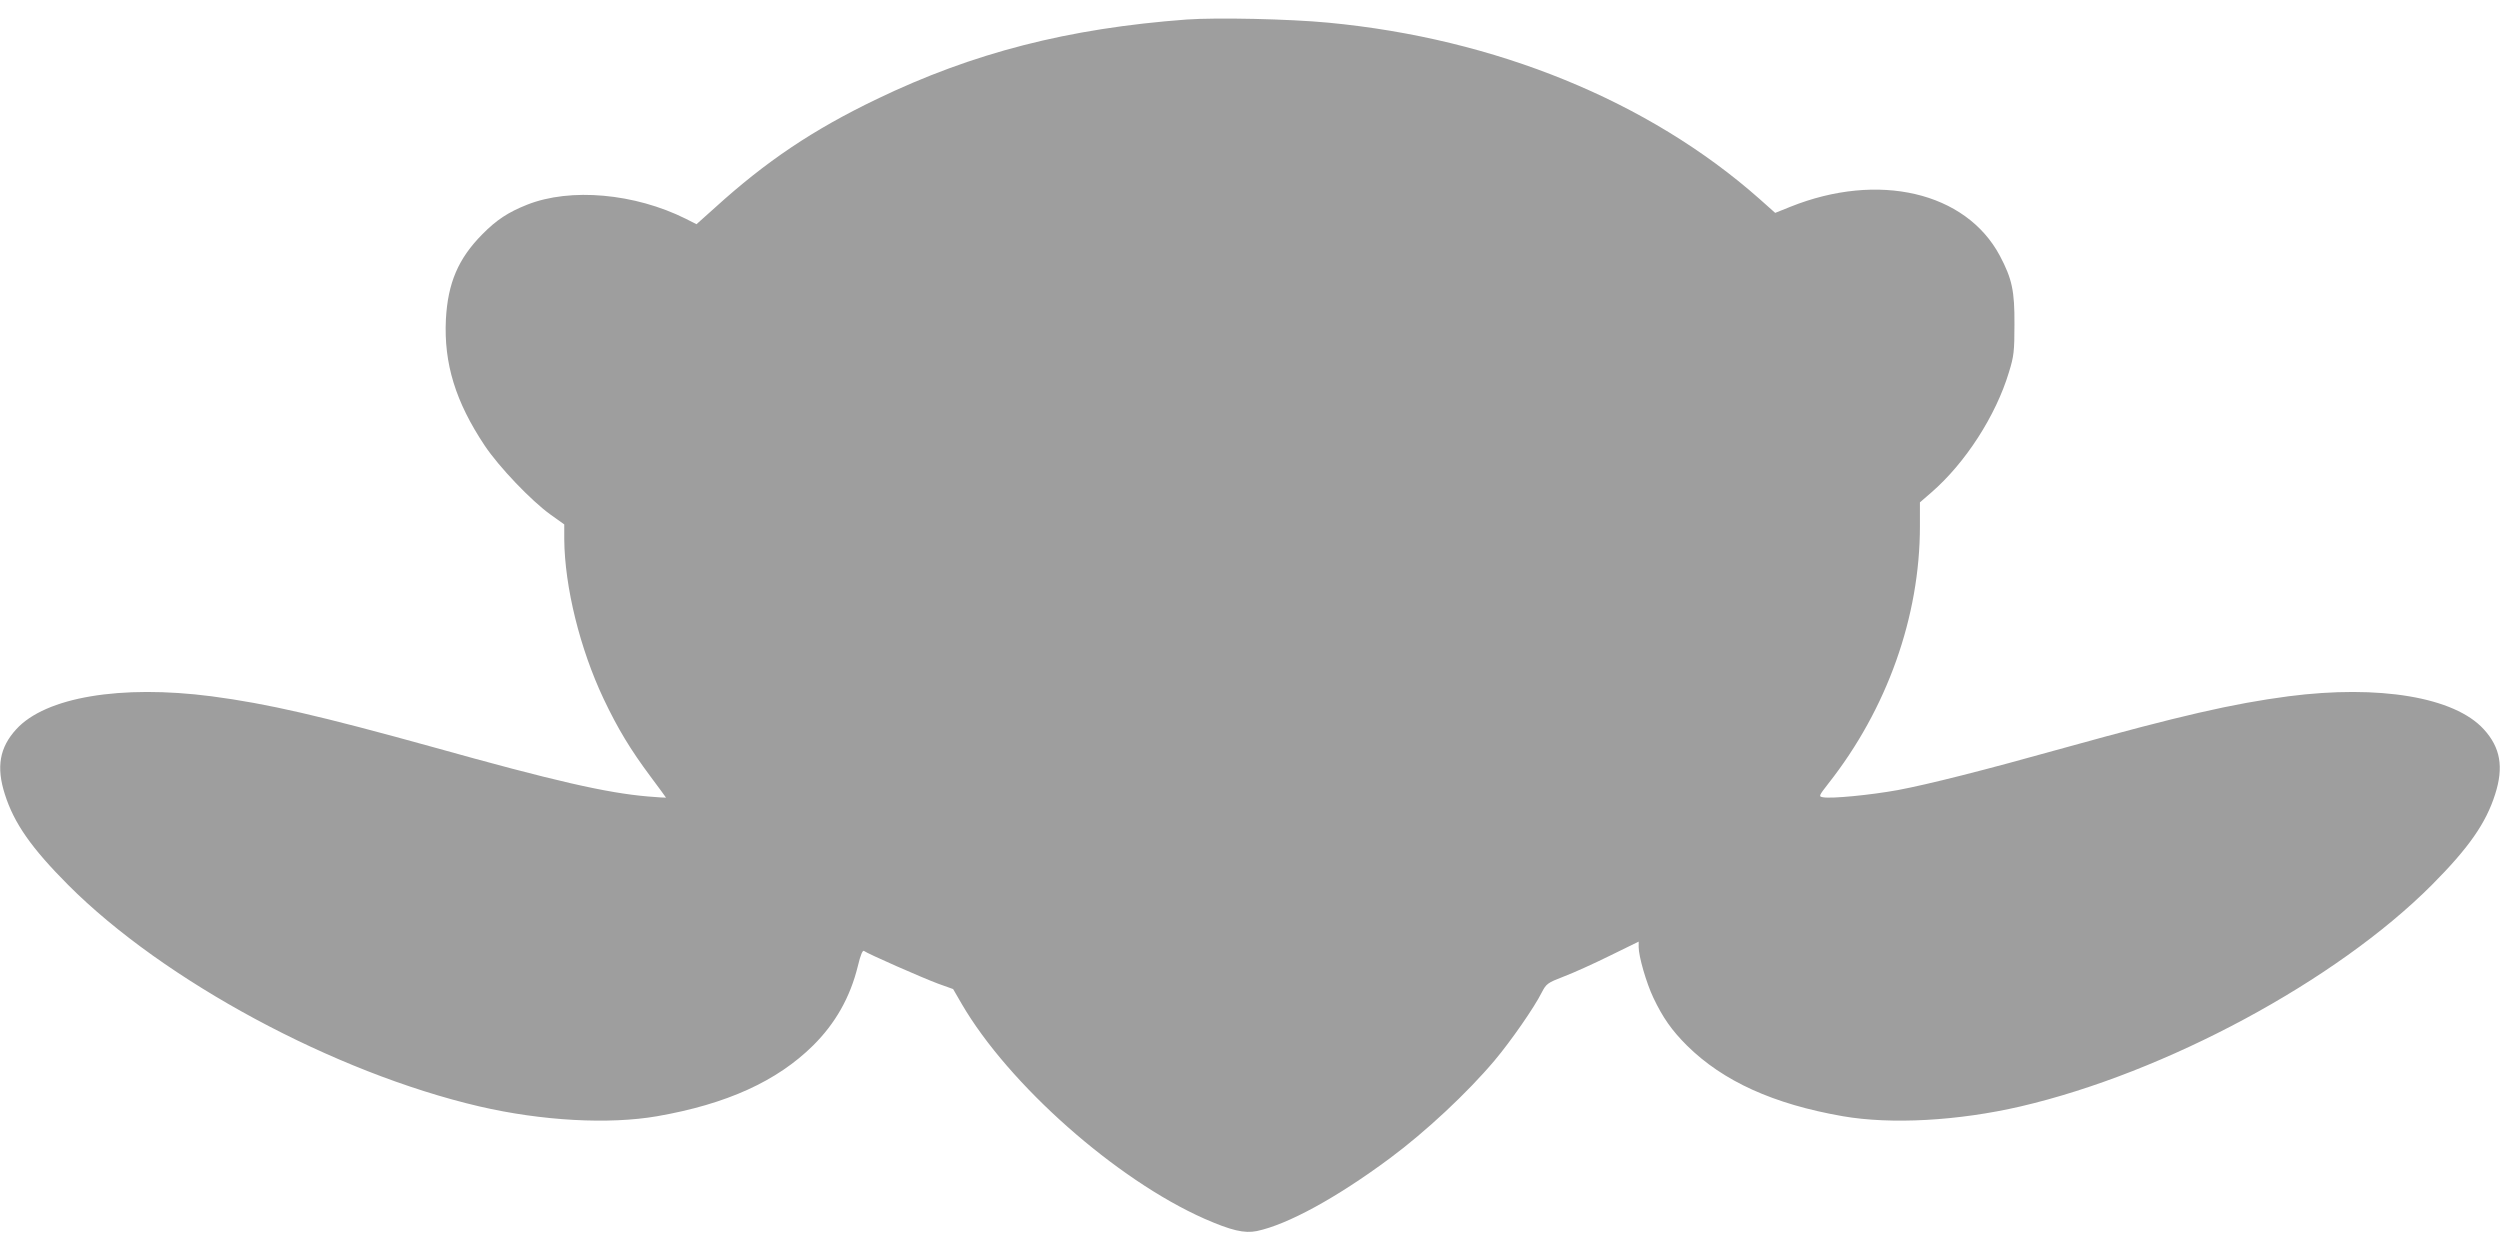
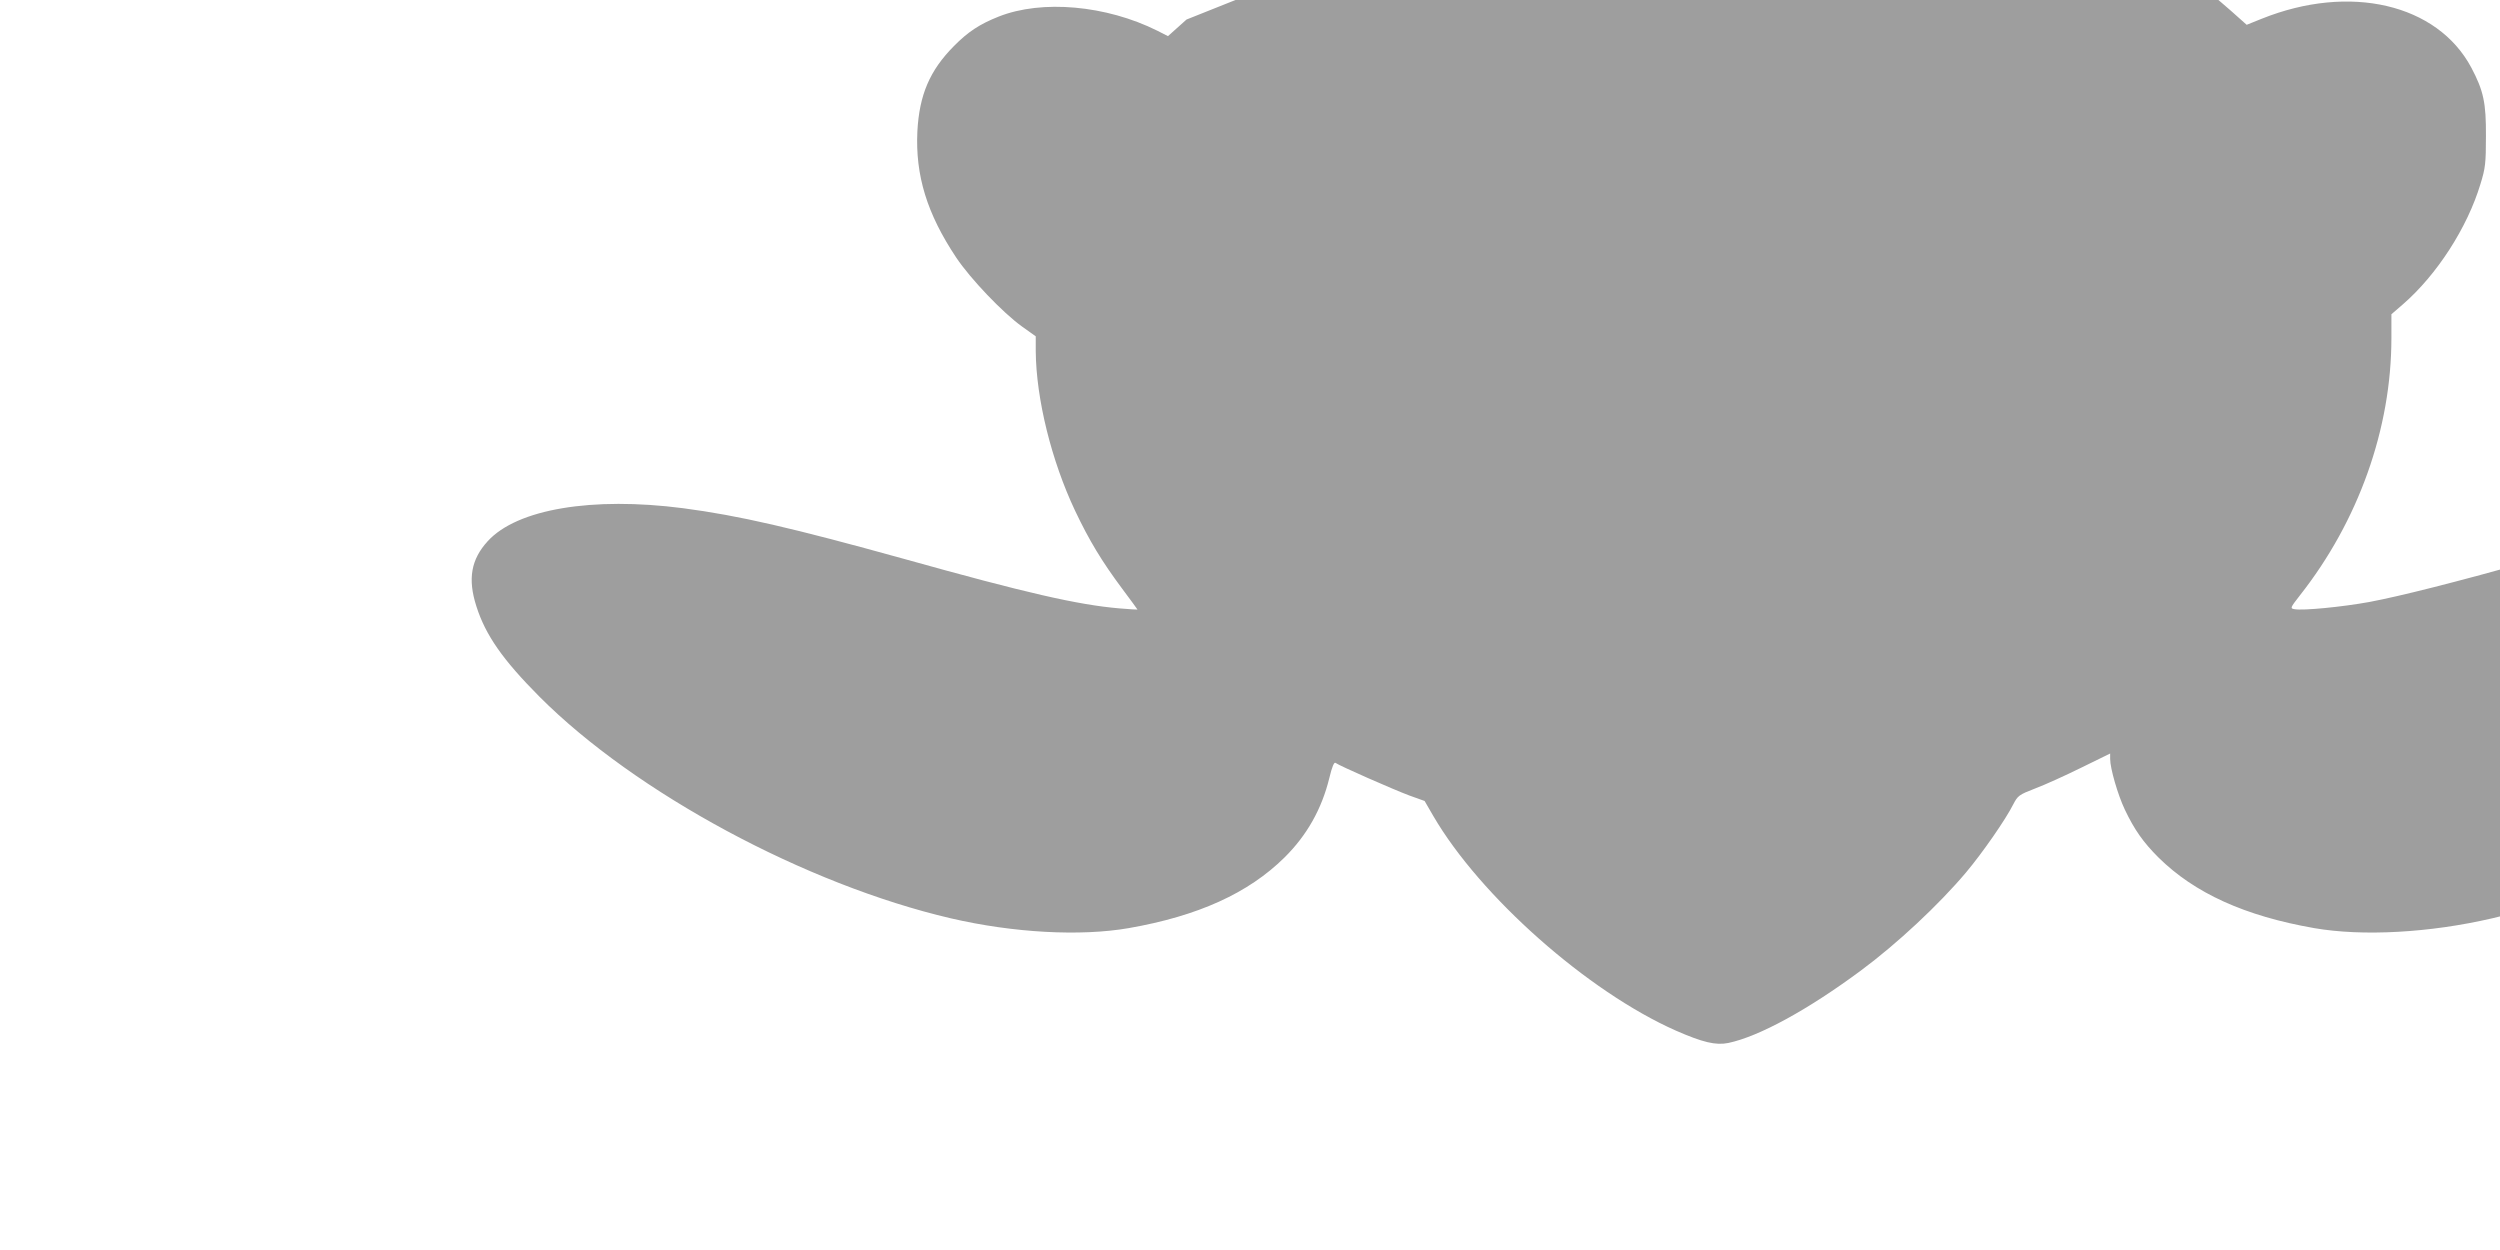
<svg xmlns="http://www.w3.org/2000/svg" version="1.0" width="1280pt" height="640pt" viewBox="0 0 1280 640" preserveAspectRatio="xMidYMid meet">
  <g transform="translate(0,640) scale(0.1,-0.1)" fill="#9e9e9e" stroke="none">
-     <path d="M6075 6300 c-605 -45 -1093 -170 -1585 -407 -327 -157 -568 -319 -829 -556 l-95 -85 -55 28 c-261 130 -590 160 -812 72 -98 -39 -157 -78 -229 -151 -124 -125 -177 -250 -187 -436 -11 -226 49 -422 199 -647 73 -109 238 -282 337 -353 l70 -50 0 -76 c2 -245 81 -562 201 -816 73 -154 138 -261 240 -398 44 -59 80 -108 80 -109 0 -1 -42 2 -92 6 -212 18 -479 79 -1098 252 -581 161 -849 223 -1137 261 -464 60 -850 -4 -1000 -169 -85 -93 -103 -193 -58 -333 47 -148 135 -274 324 -464 490 -491 1363 -961 2106 -1134 319 -74 662 -93 910 -50 355 62 613 179 798 362 114 113 190 247 229 406 14 59 25 84 32 78 18 -14 295 -136 378 -167 l78 -28 44 -76 c240 -412 791 -900 1243 -1100 137 -60 204 -76 268 -63 157 33 408 170 679 371 185 137 399 337 538 502 84 100 203 271 242 349 23 44 29 49 112 81 48 18 154 66 235 106 l149 73 0 -28 c0 -48 39 -183 75 -259 49 -103 94 -167 172 -245 185 -183 443 -300 798 -362 248 -43 591 -24 910 50 743 173 1616 643 2106 1134 189 190 277 316 324 464 45 140 27 240 -58 333 -150 165 -536 229 -1000 169 -288 -38 -556 -100 -1137 -261 -433 -121 -704 -189 -862 -219 -143 -26 -342 -45 -384 -37 -23 4 -23 6 27 70 301 382 469 855 469 1318 l0 122 59 51 c174 151 330 393 397 616 25 81 28 106 28 245 1 170 -12 232 -75 351 -174 326 -622 431 -1073 250 l-77 -31 -82 73 c-566 500 -1350 820 -2207 901 -199 19 -571 27 -725 16z" />
+     <path d="M6075 6300 l-95 -85 -55 28 c-261 130 -590 160 -812 72 -98 -39 -157 -78 -229 -151 -124 -125 -177 -250 -187 -436 -11 -226 49 -422 199 -647 73 -109 238 -282 337 -353 l70 -50 0 -76 c2 -245 81 -562 201 -816 73 -154 138 -261 240 -398 44 -59 80 -108 80 -109 0 -1 -42 2 -92 6 -212 18 -479 79 -1098 252 -581 161 -849 223 -1137 261 -464 60 -850 -4 -1000 -169 -85 -93 -103 -193 -58 -333 47 -148 135 -274 324 -464 490 -491 1363 -961 2106 -1134 319 -74 662 -93 910 -50 355 62 613 179 798 362 114 113 190 247 229 406 14 59 25 84 32 78 18 -14 295 -136 378 -167 l78 -28 44 -76 c240 -412 791 -900 1243 -1100 137 -60 204 -76 268 -63 157 33 408 170 679 371 185 137 399 337 538 502 84 100 203 271 242 349 23 44 29 49 112 81 48 18 154 66 235 106 l149 73 0 -28 c0 -48 39 -183 75 -259 49 -103 94 -167 172 -245 185 -183 443 -300 798 -362 248 -43 591 -24 910 50 743 173 1616 643 2106 1134 189 190 277 316 324 464 45 140 27 240 -58 333 -150 165 -536 229 -1000 169 -288 -38 -556 -100 -1137 -261 -433 -121 -704 -189 -862 -219 -143 -26 -342 -45 -384 -37 -23 4 -23 6 27 70 301 382 469 855 469 1318 l0 122 59 51 c174 151 330 393 397 616 25 81 28 106 28 245 1 170 -12 232 -75 351 -174 326 -622 431 -1073 250 l-77 -31 -82 73 c-566 500 -1350 820 -2207 901 -199 19 -571 27 -725 16z" />
  </g>
</svg>